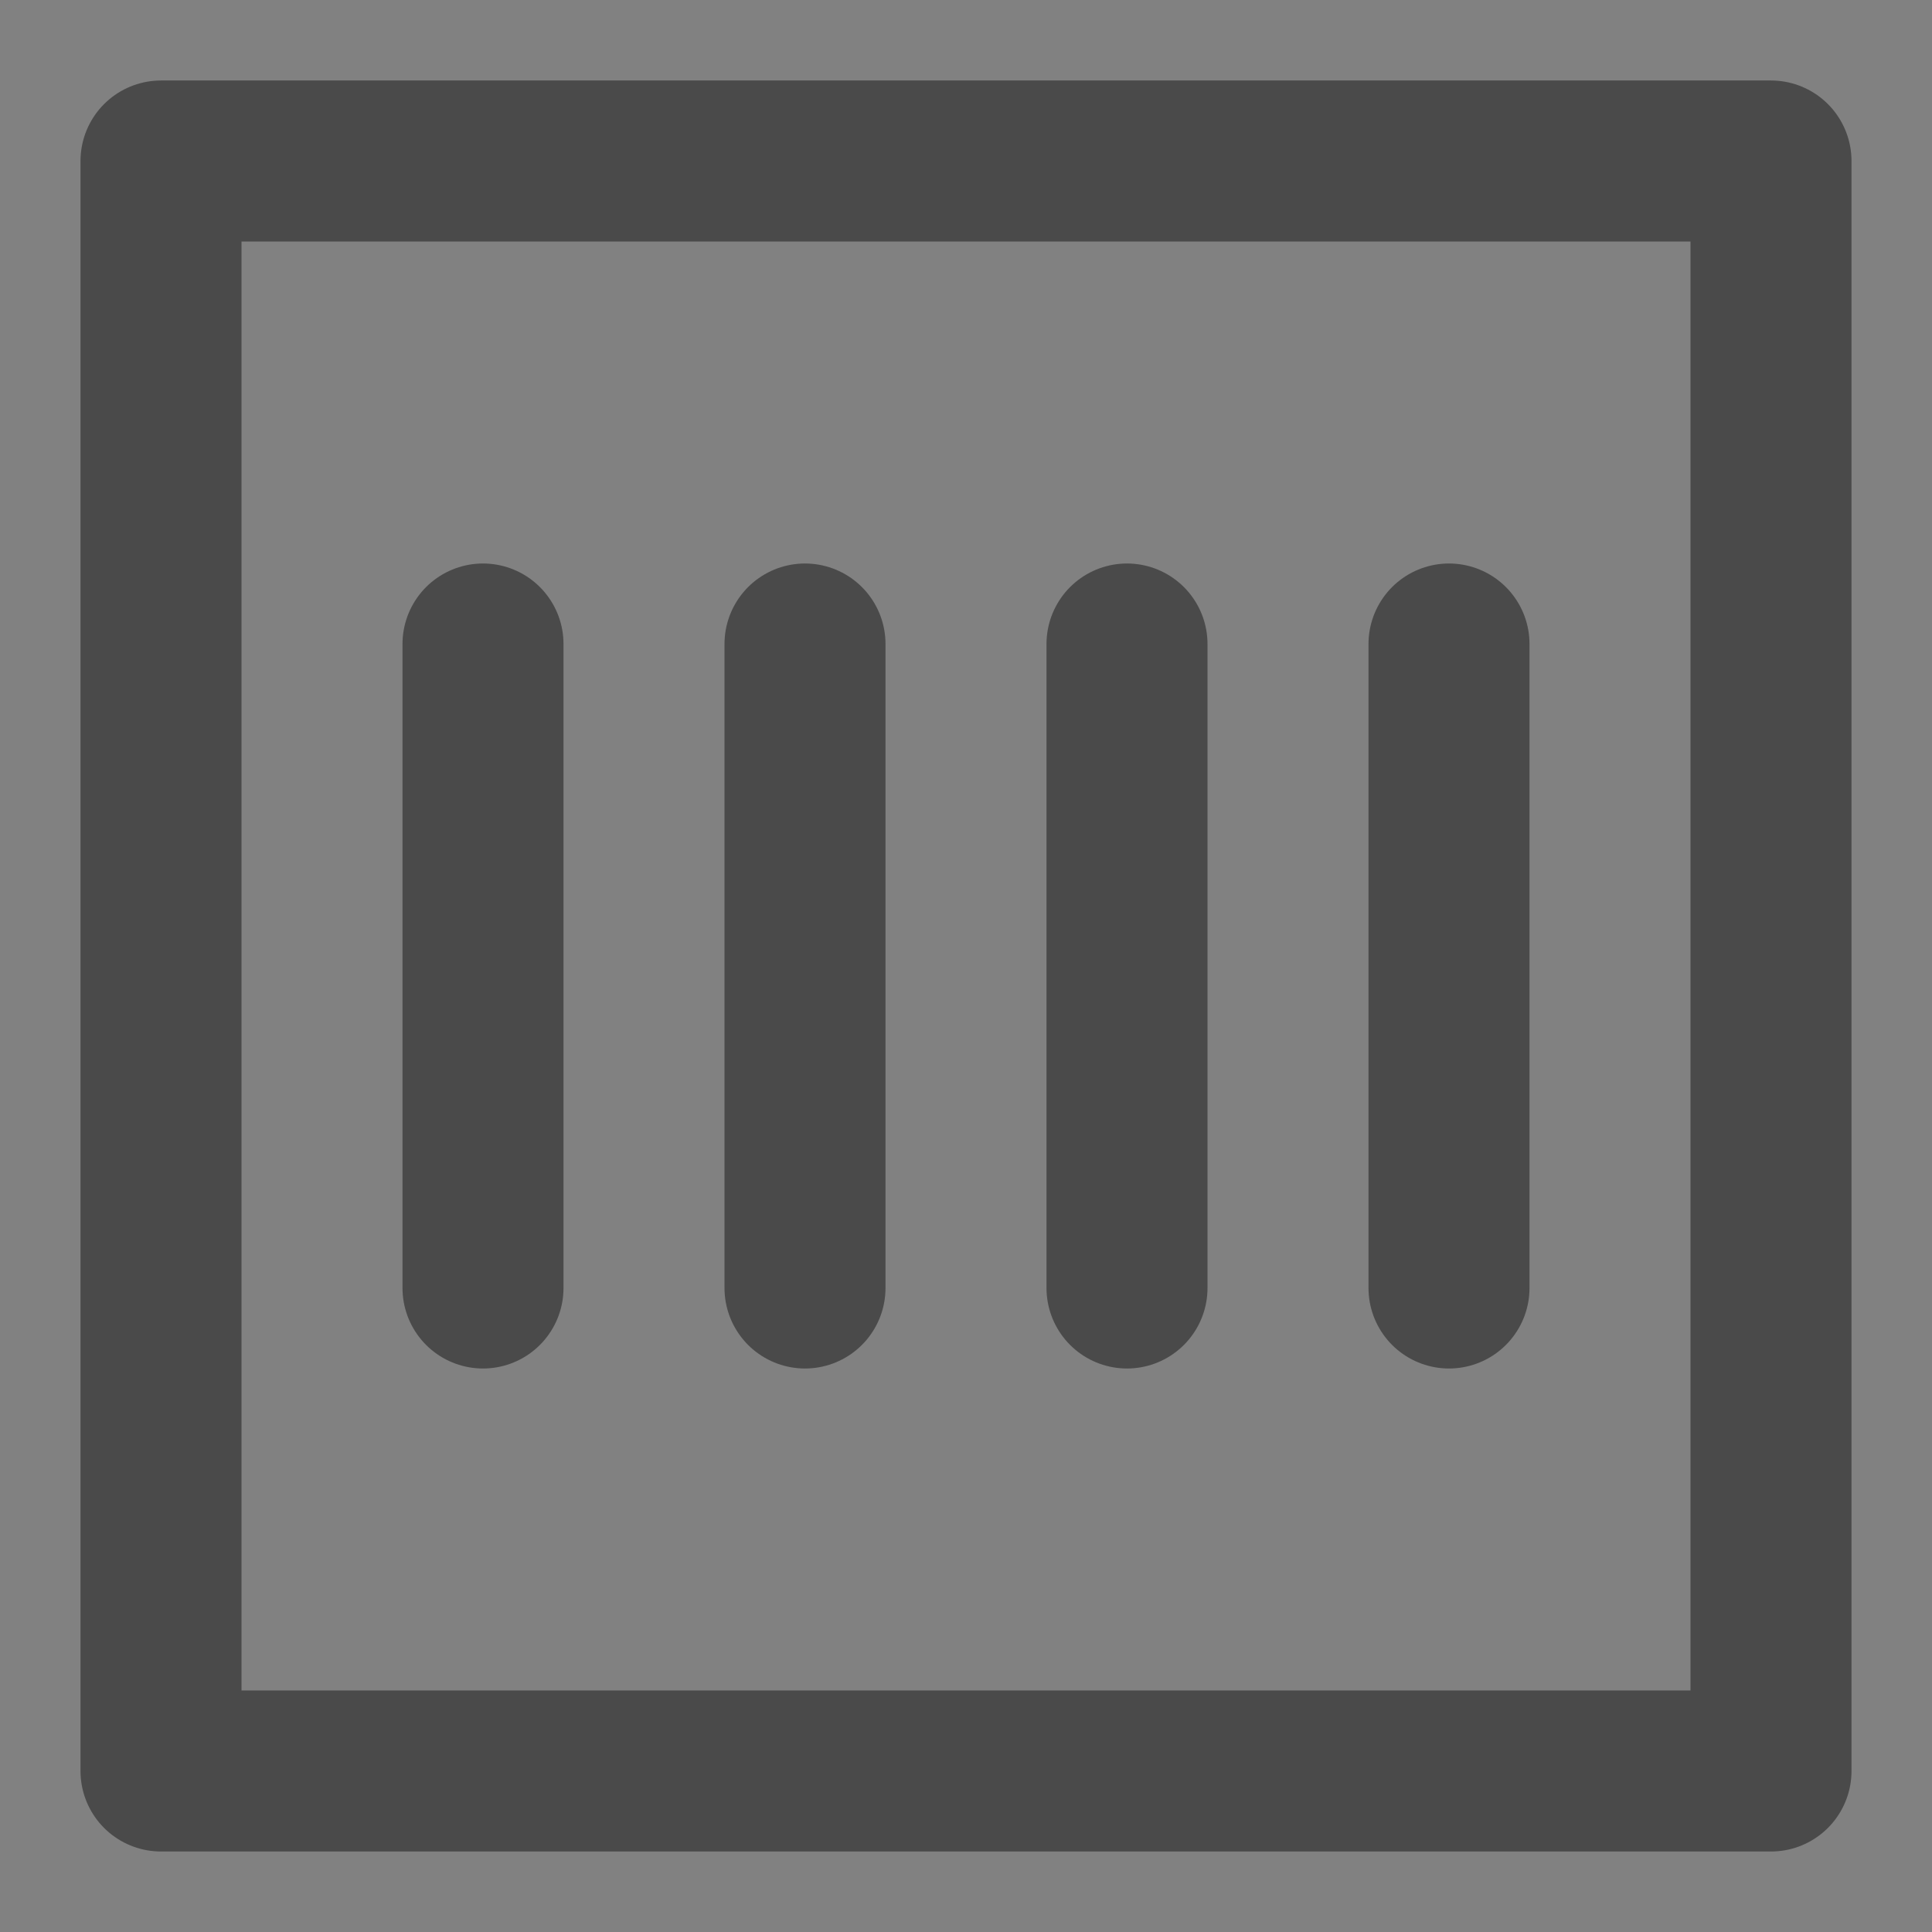
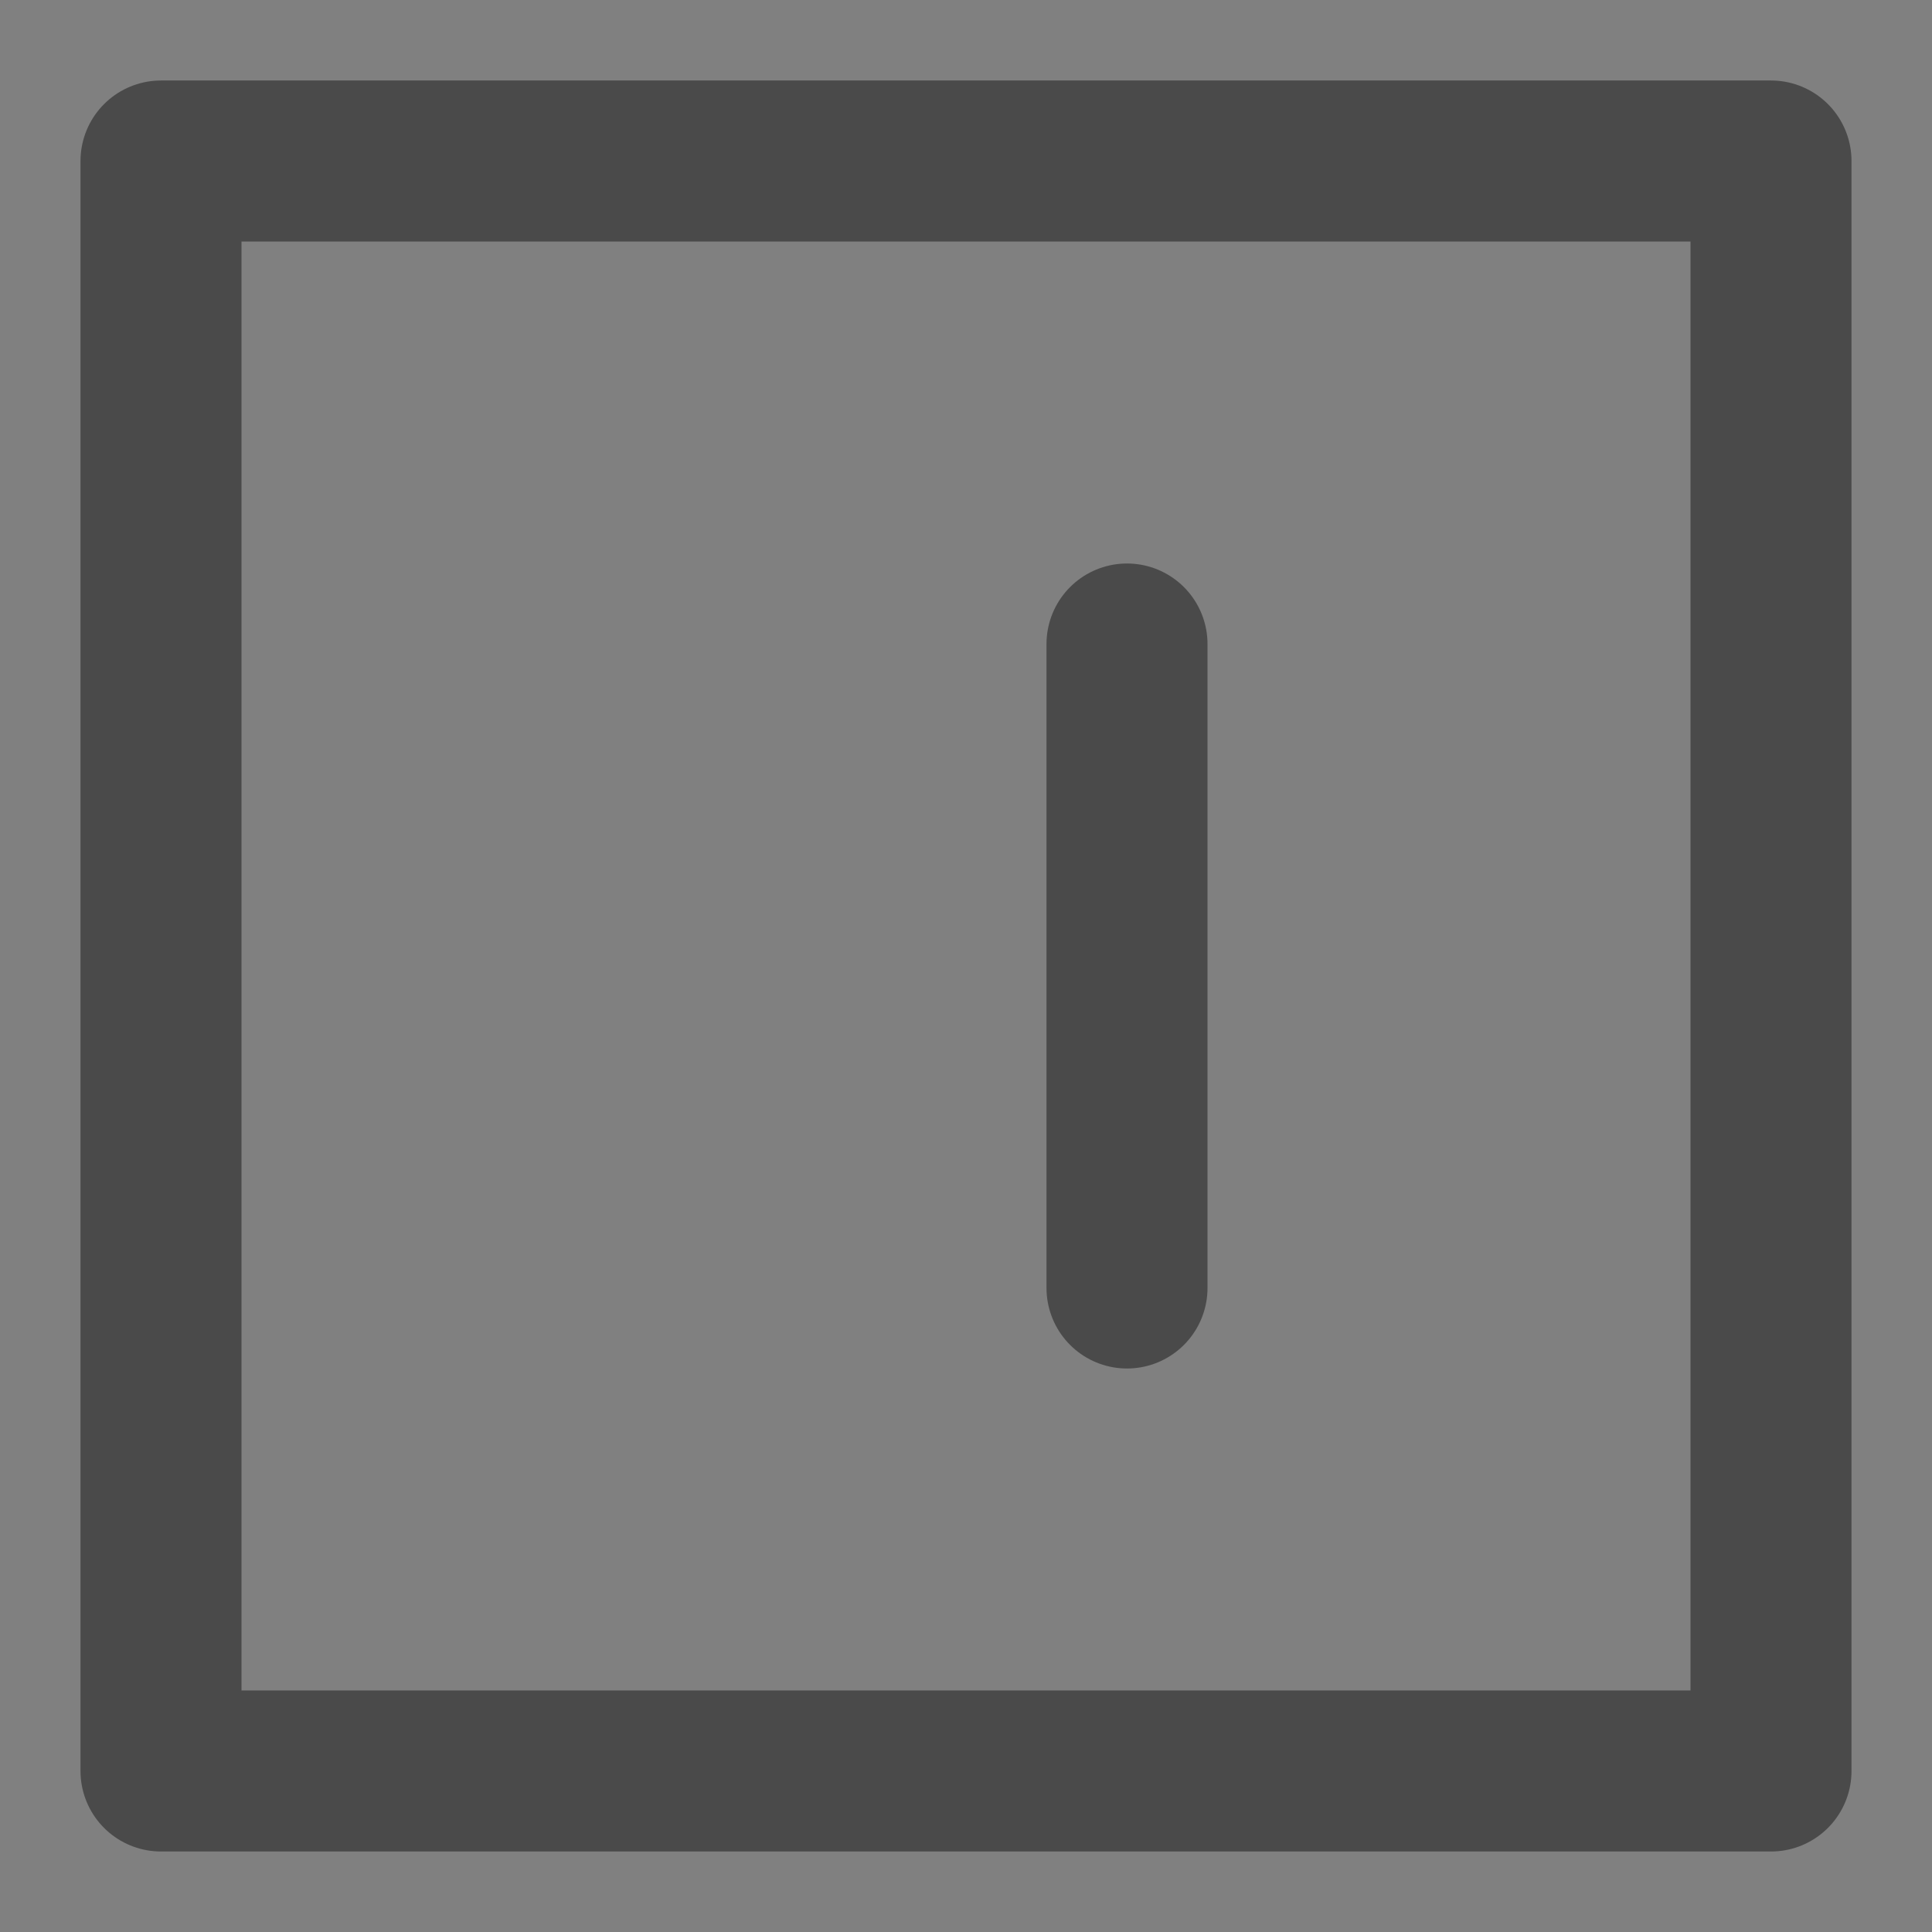
<svg xmlns="http://www.w3.org/2000/svg" width="24" height="24" viewBox="0 0 48 48">
  <rect x="0" y="0" width="48" height="48" fill="#808080" stroke="none" />
  <g>
-     <rect width="48" height="48" fill="white" fill-opacity="0.01" stroke-linejoin="round" stroke-width="4" stroke="none" fill-rule="evenodd" />
    <g transform="translate(4, 4)">
      <rect stroke="#4a4a4a" fill="none" fill-rule="nonzero" x="0" y="0" width="40" height="40" stroke-linejoin="round" stroke-width="4" />
-       <path d="M8,12 L8,28" stroke="#4a4a4a" stroke-linecap="round" stroke-linejoin="round" stroke-width="4" fill="none" fill-rule="evenodd" />
-       <path d="M16,12 L16,28" stroke="#4a4a4a" stroke-linecap="round" stroke-linejoin="round" stroke-width="4" fill="none" fill-rule="evenodd" />
      <path d="M24,12 L24,28" stroke="#4a4a4a" stroke-linecap="round" stroke-linejoin="round" stroke-width="4" fill="none" fill-rule="evenodd" />
-       <path d="M32,12 L32,28" stroke="#4a4a4a" stroke-linecap="round" stroke-linejoin="round" stroke-width="4" fill="none" fill-rule="evenodd" />
    </g>
  </g>
</svg>